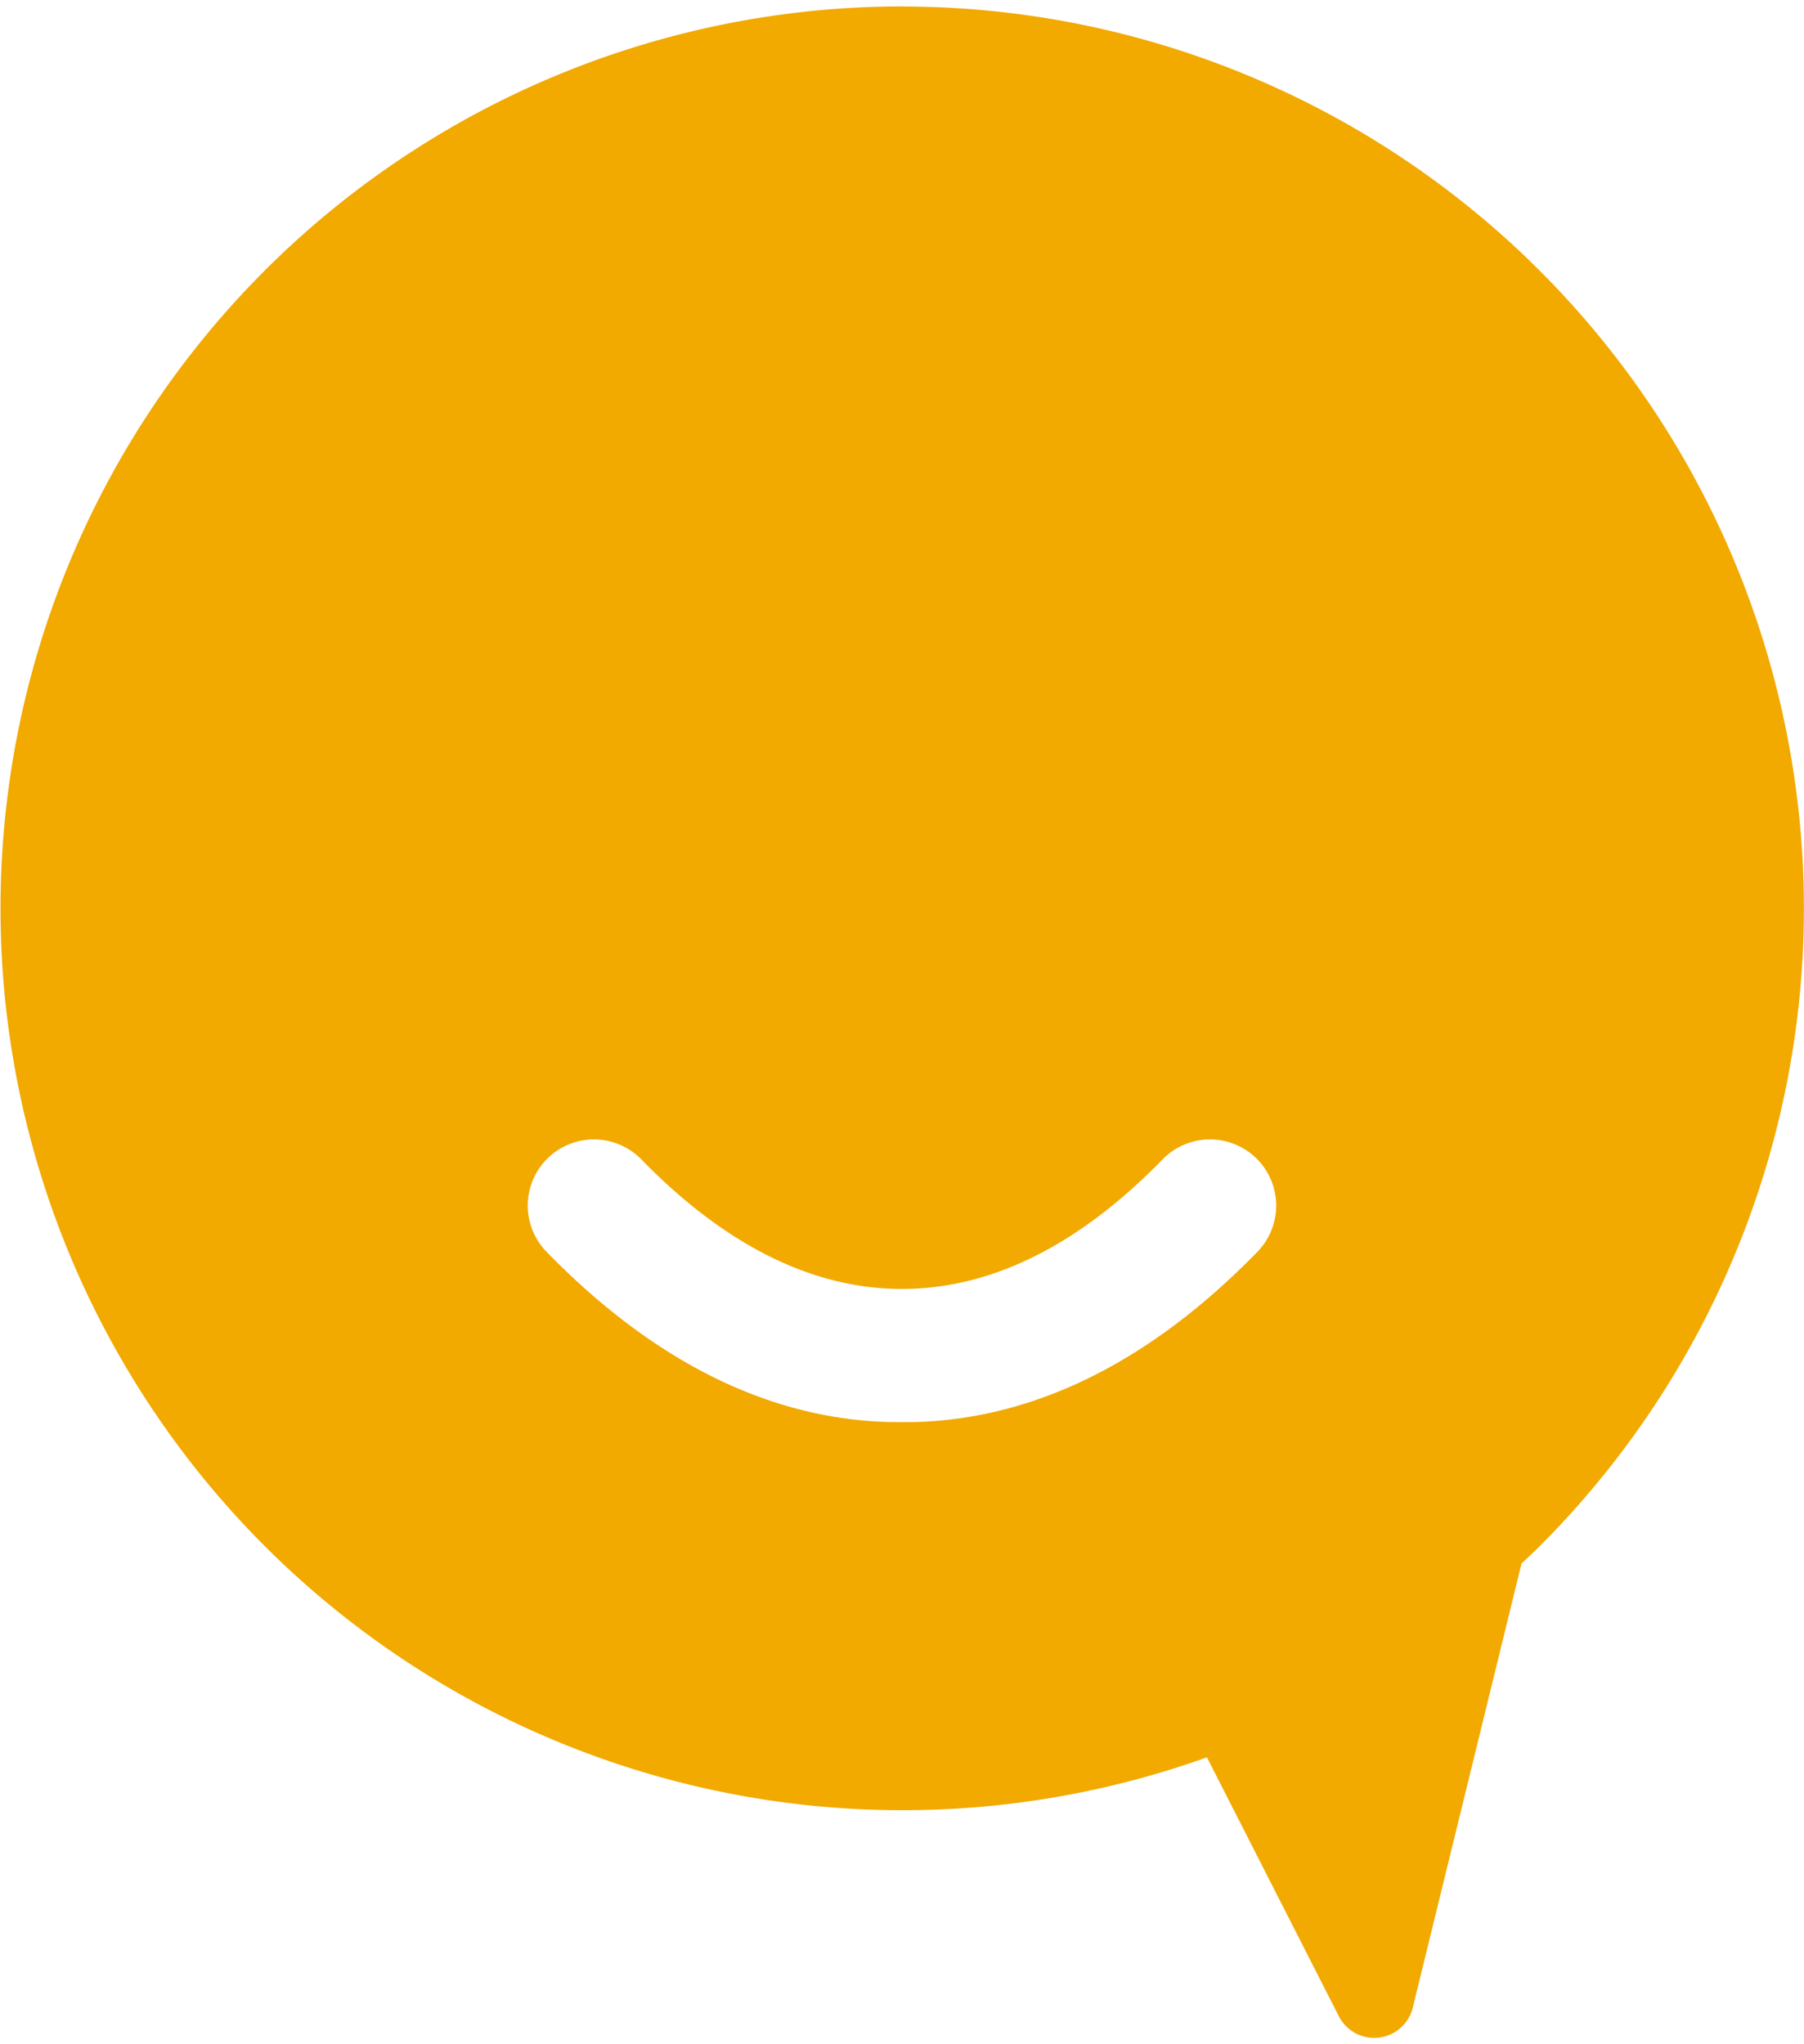
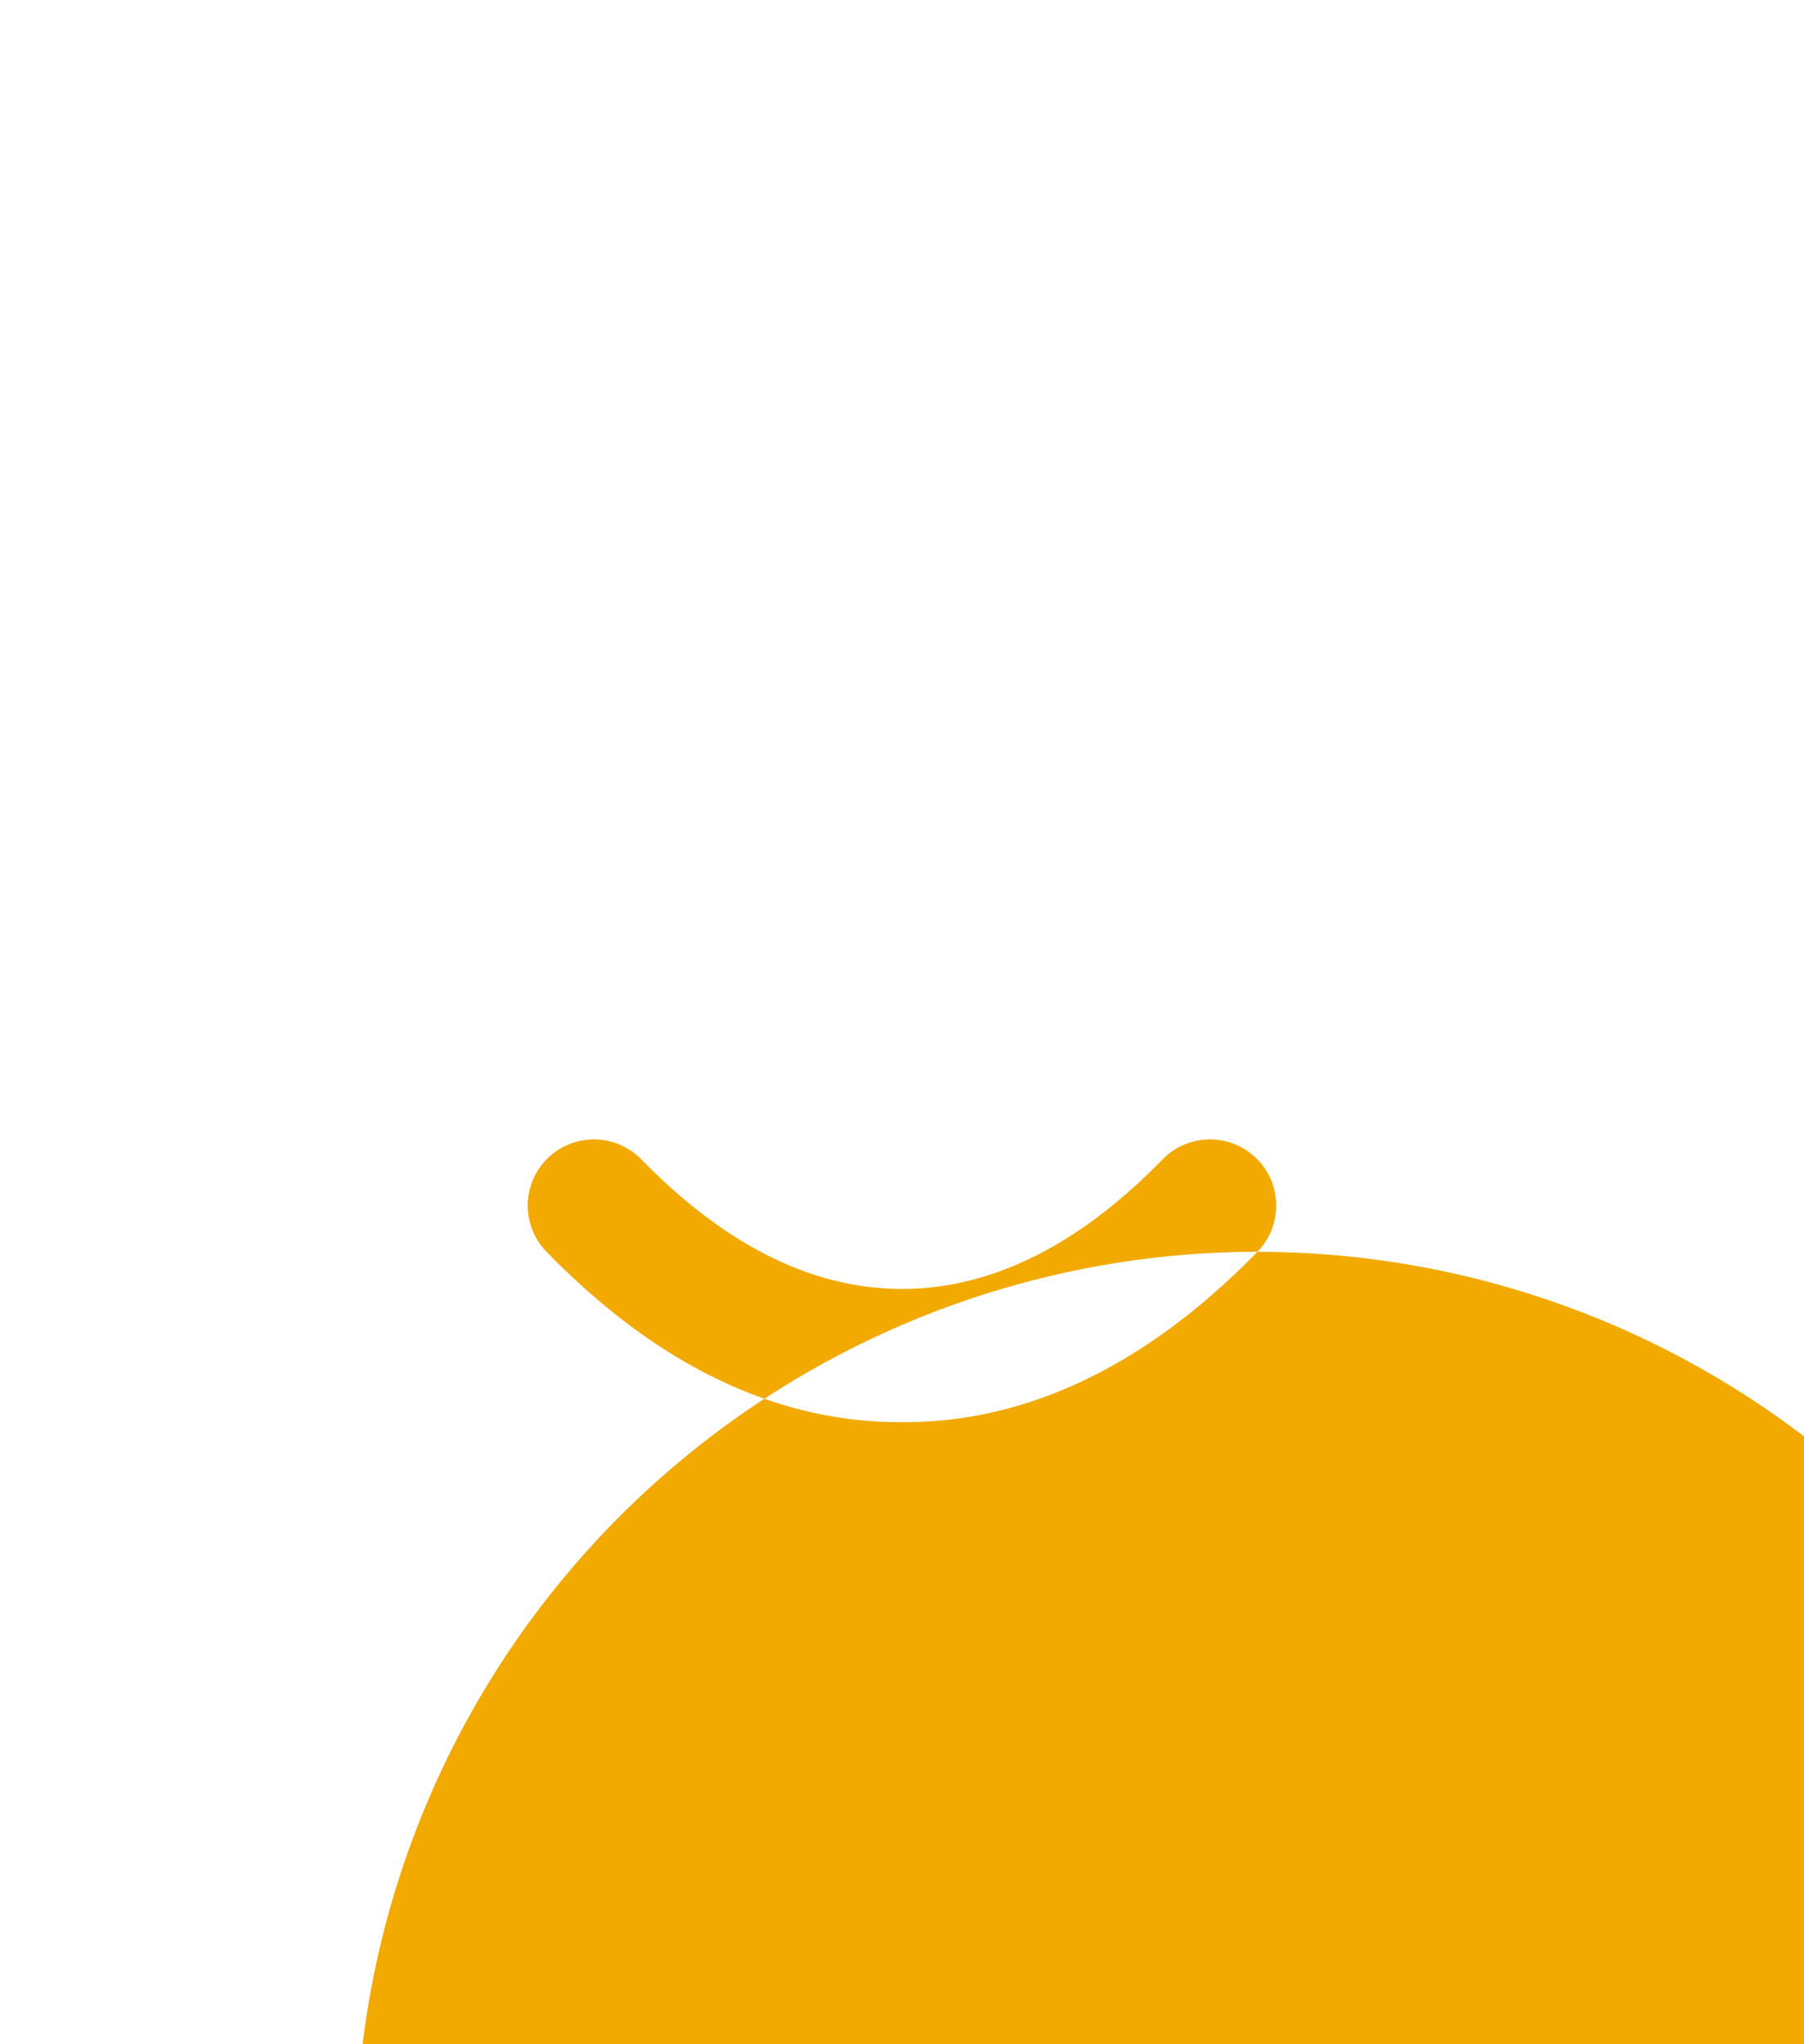
<svg xmlns="http://www.w3.org/2000/svg" width="45" height="51" viewBox="0 0 58.302 65.661">
-   <path id="Pfad_294" data-name="Pfad 294" d="M184.959,183.26c-4.069,4.177-8.023,5.508-11.406,5.508h-.165c-3.383,0-7.336-1.33-11.406-5.508a2.139,2.139,0,0,1,3.066-2.984c2.731,2.8,5.56,4.186,8.422,4.186s5.691-1.383,8.422-4.186a2.139,2.139,0,0,1,3.066,2.984m-11.488-40.253a29.152,29.152,0,1,0,9.856,56.594l4.262,8.367a1.283,1.283,0,0,0,2.391-.279l3.514-14.352.452-.427a29.152,29.152,0,0,0-20.474-49.9" transform="translate(-144.32 -143.007)" fill="#f2a900" />
+   <path id="Pfad_294" data-name="Pfad 294" d="M184.959,183.26c-4.069,4.177-8.023,5.508-11.406,5.508h-.165c-3.383,0-7.336-1.33-11.406-5.508a2.139,2.139,0,0,1,3.066-2.984c2.731,2.8,5.56,4.186,8.422,4.186s5.691-1.383,8.422-4.186a2.139,2.139,0,0,1,3.066,2.984a29.152,29.152,0,1,0,9.856,56.594l4.262,8.367a1.283,1.283,0,0,0,2.391-.279l3.514-14.352.452-.427a29.152,29.152,0,0,0-20.474-49.9" transform="translate(-144.32 -143.007)" fill="#f2a900" />
</svg>